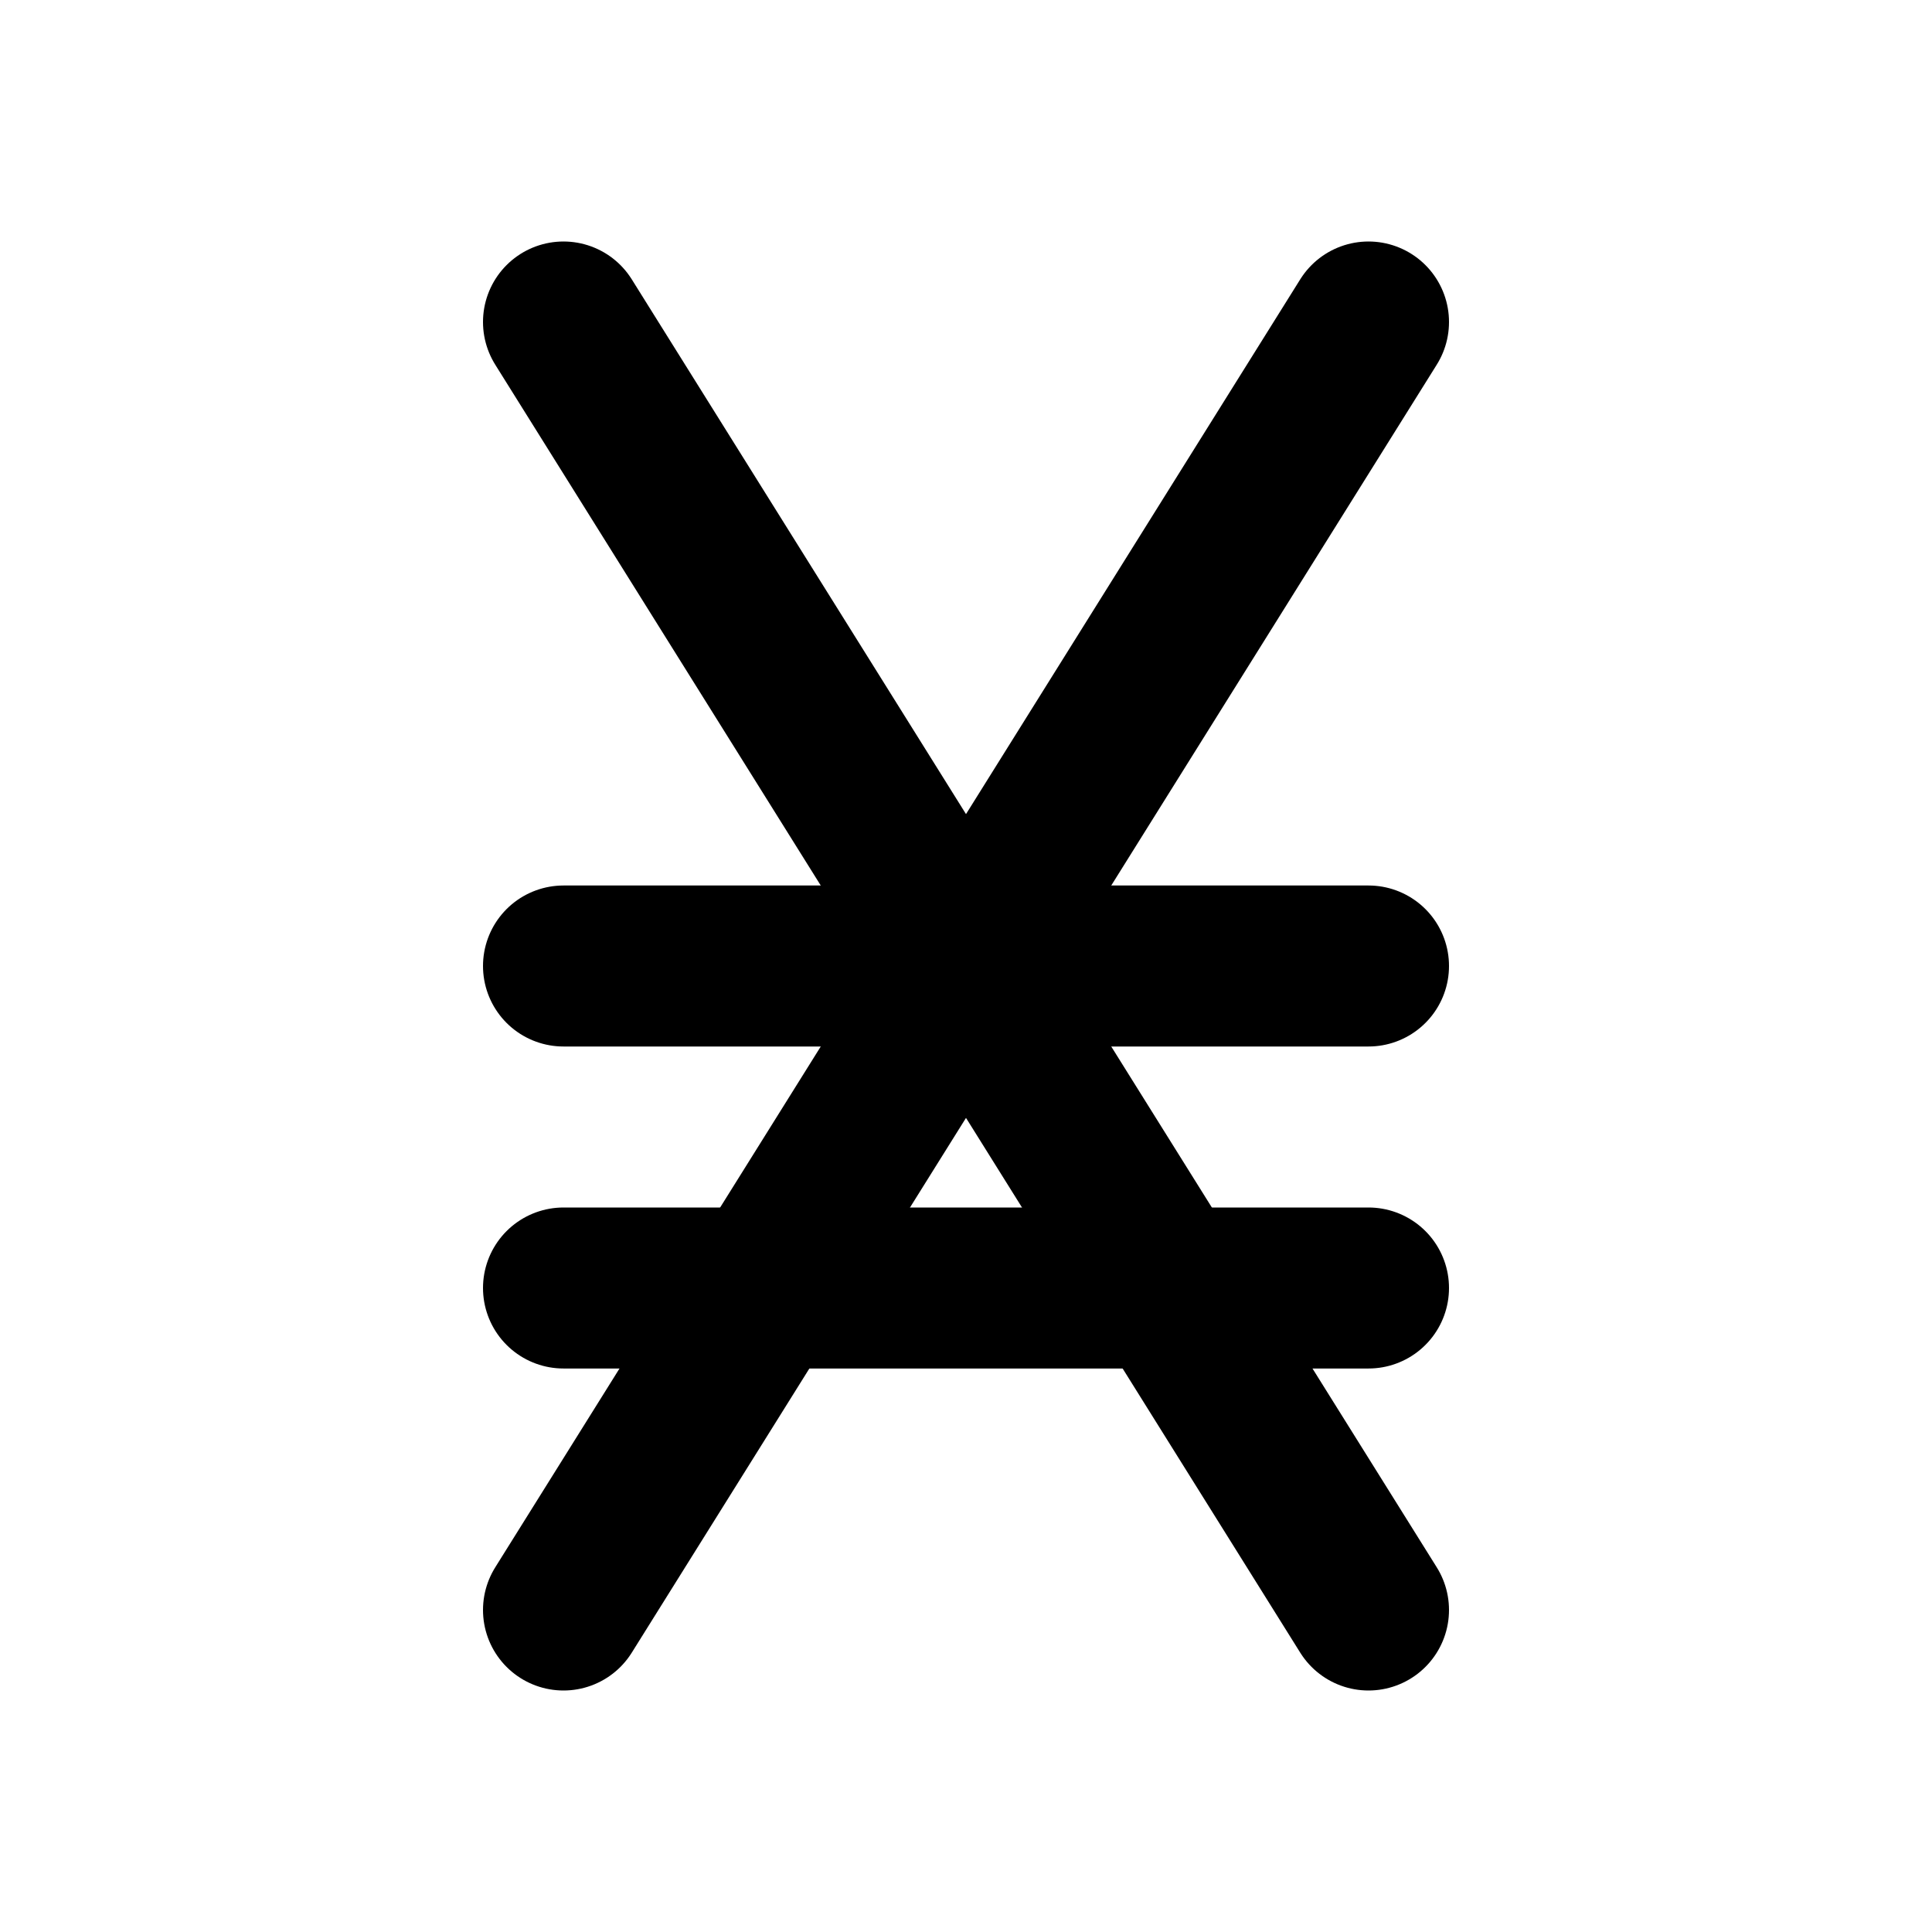
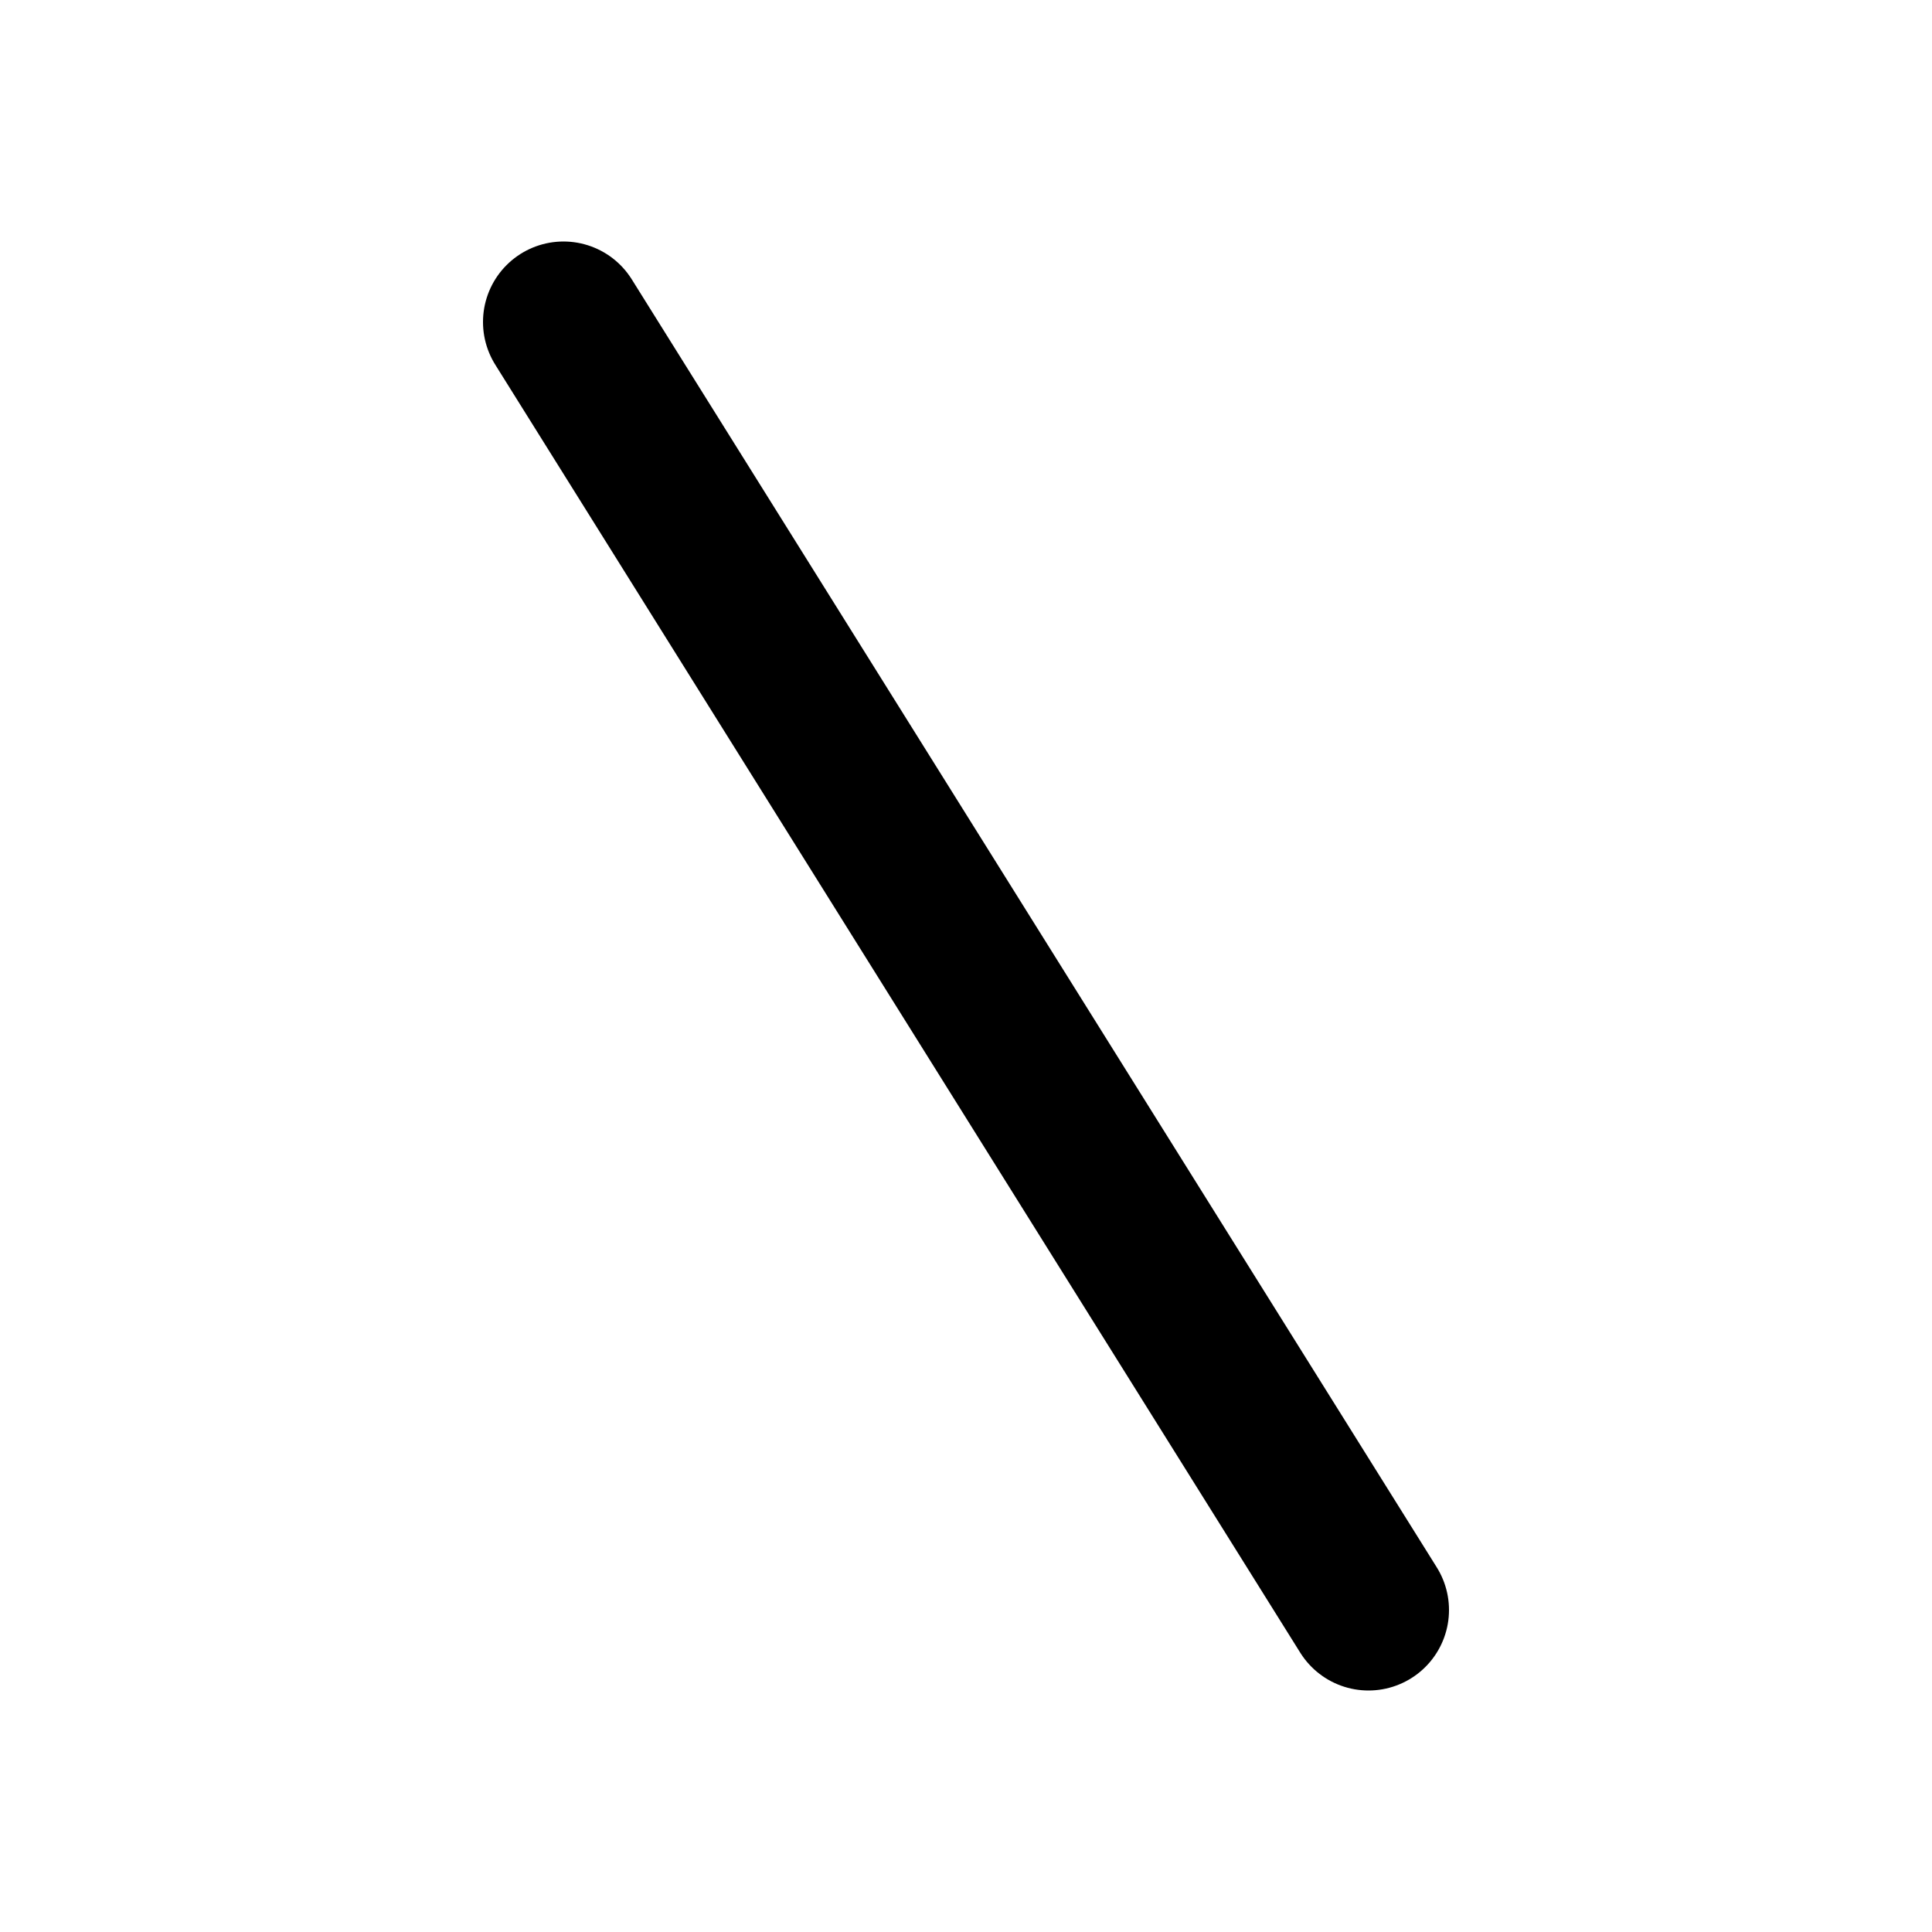
<svg xmlns="http://www.w3.org/2000/svg" width="24" height="24" viewBox="0 0 24 24" fill="none" stroke="currentColor" stroke-width="2" stroke-linecap="round" stroke-linejoin="round">
-   <path d="M7 20l10 -16" />
-   <path d="M7 12h10" />
-   <path d="M7 16h10" />
  <path d="M17 20l-10 -16" />
</svg>